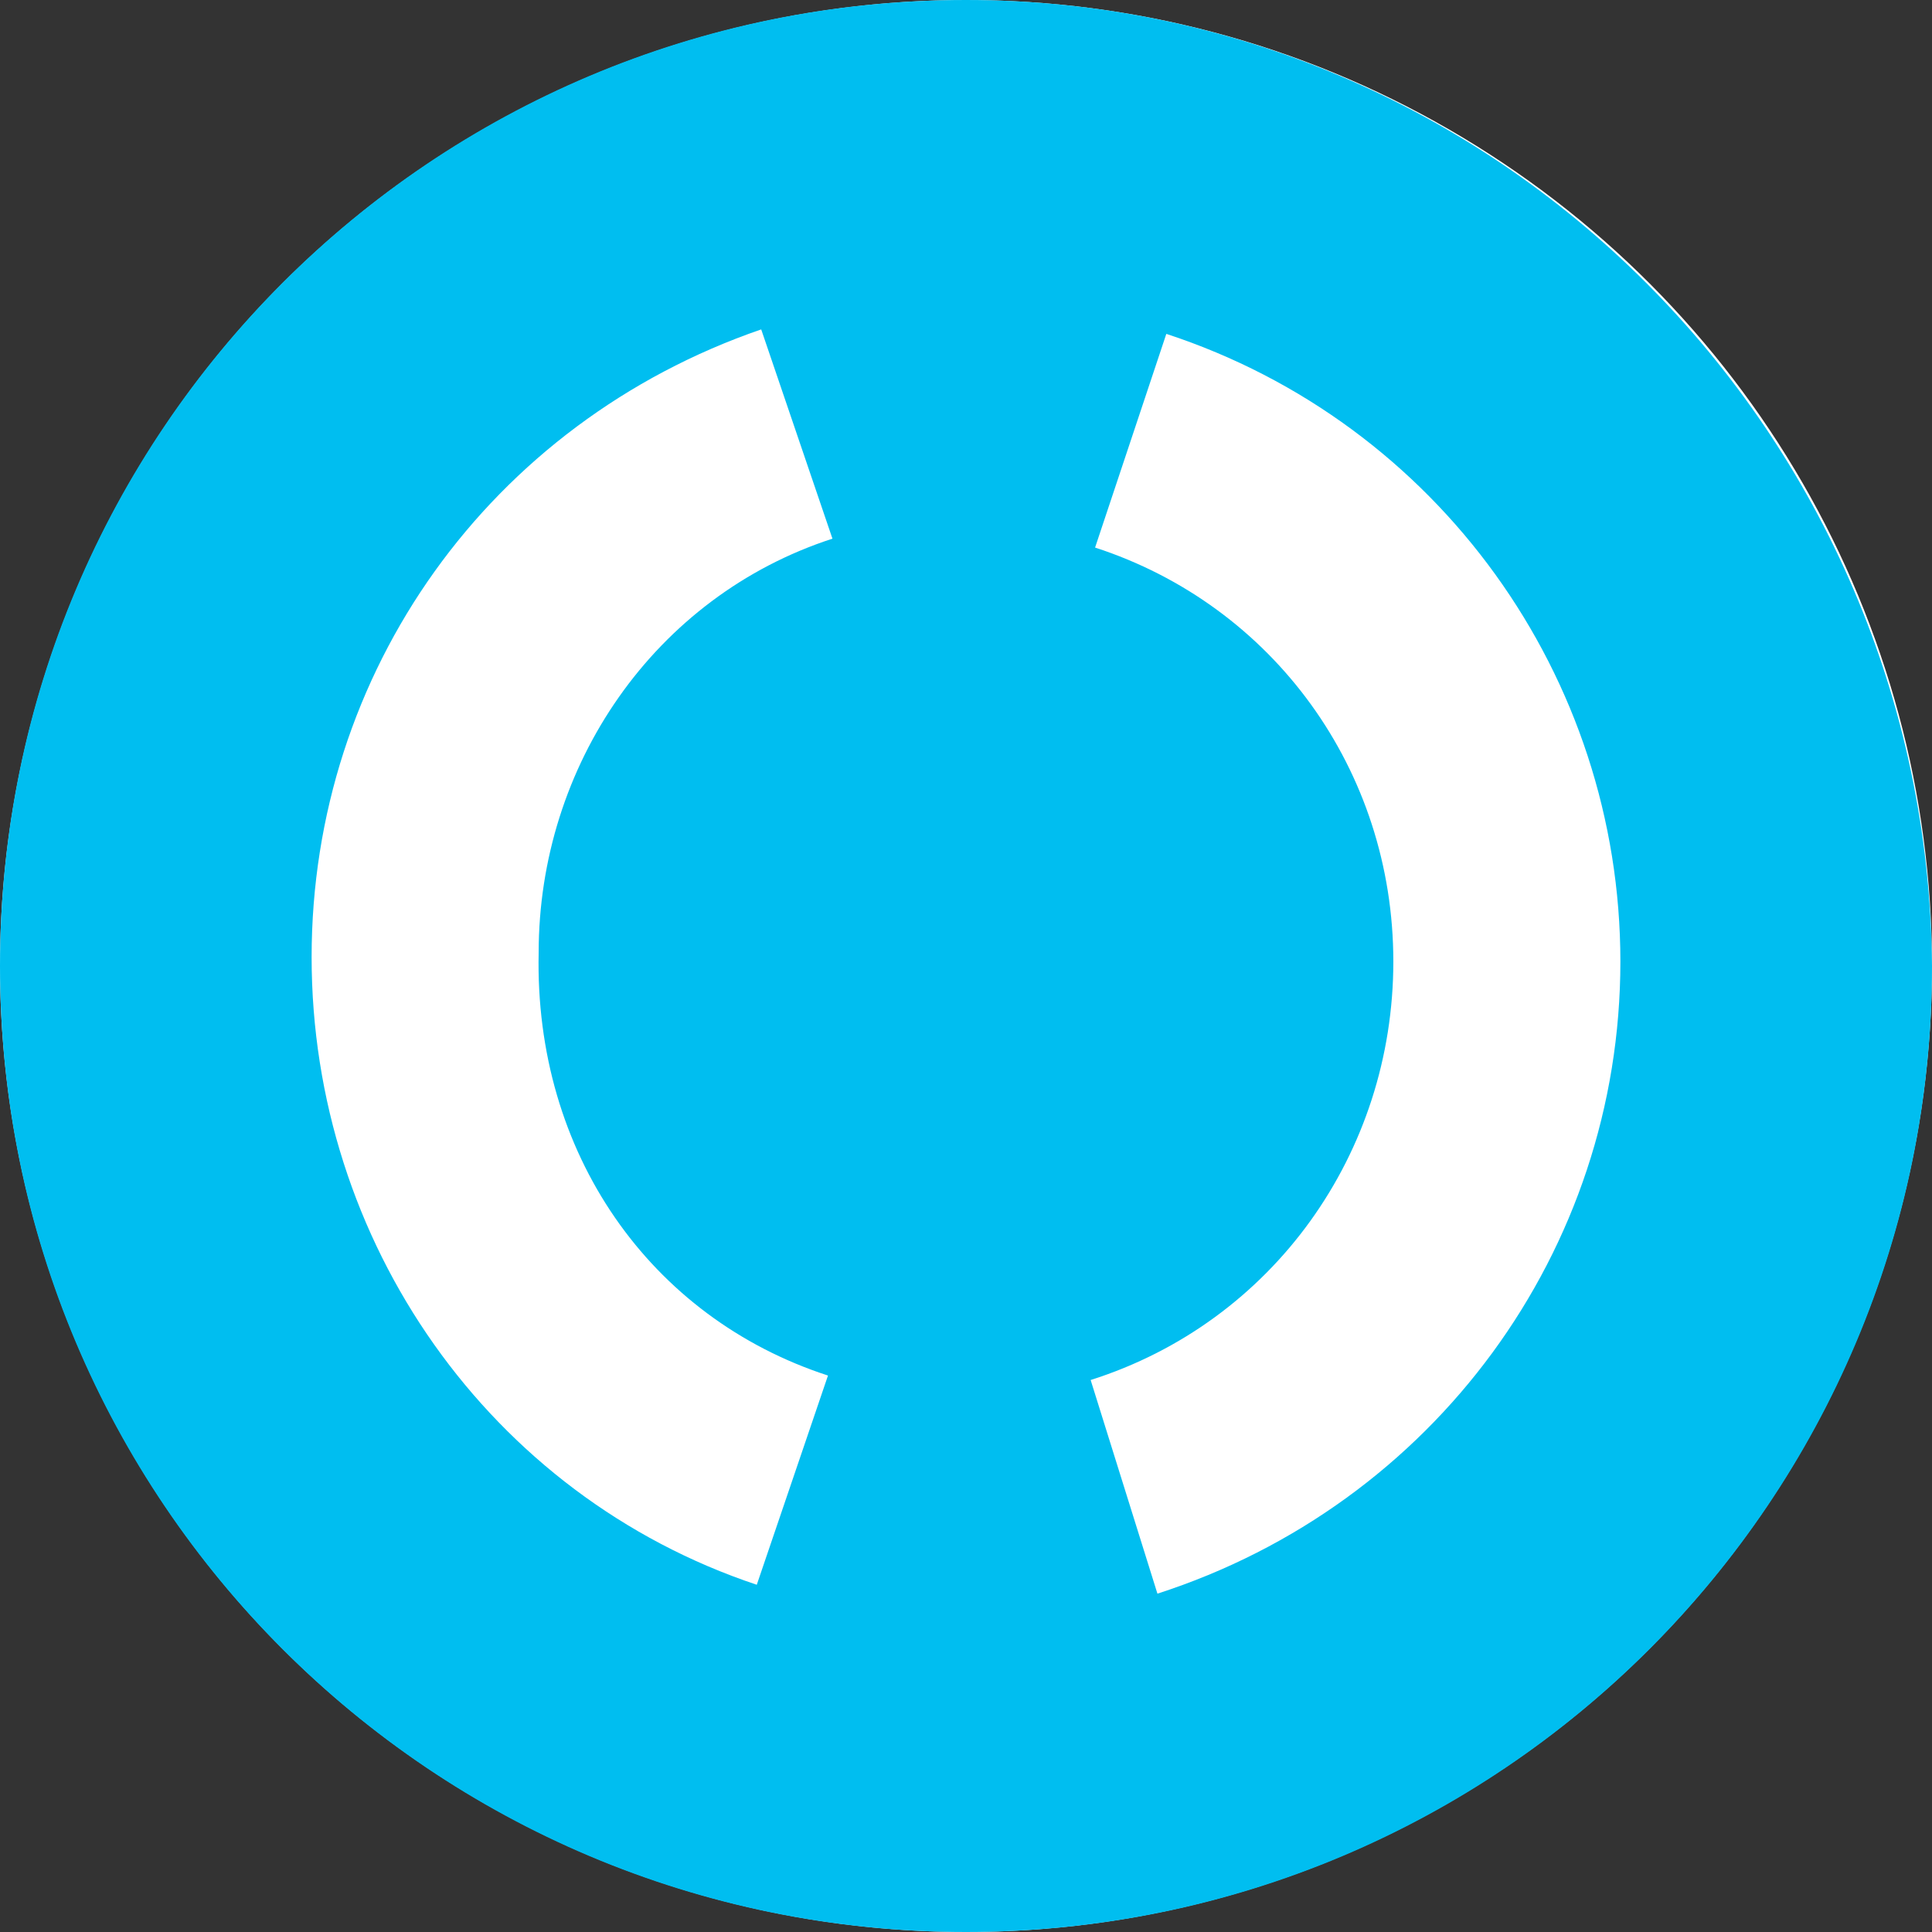
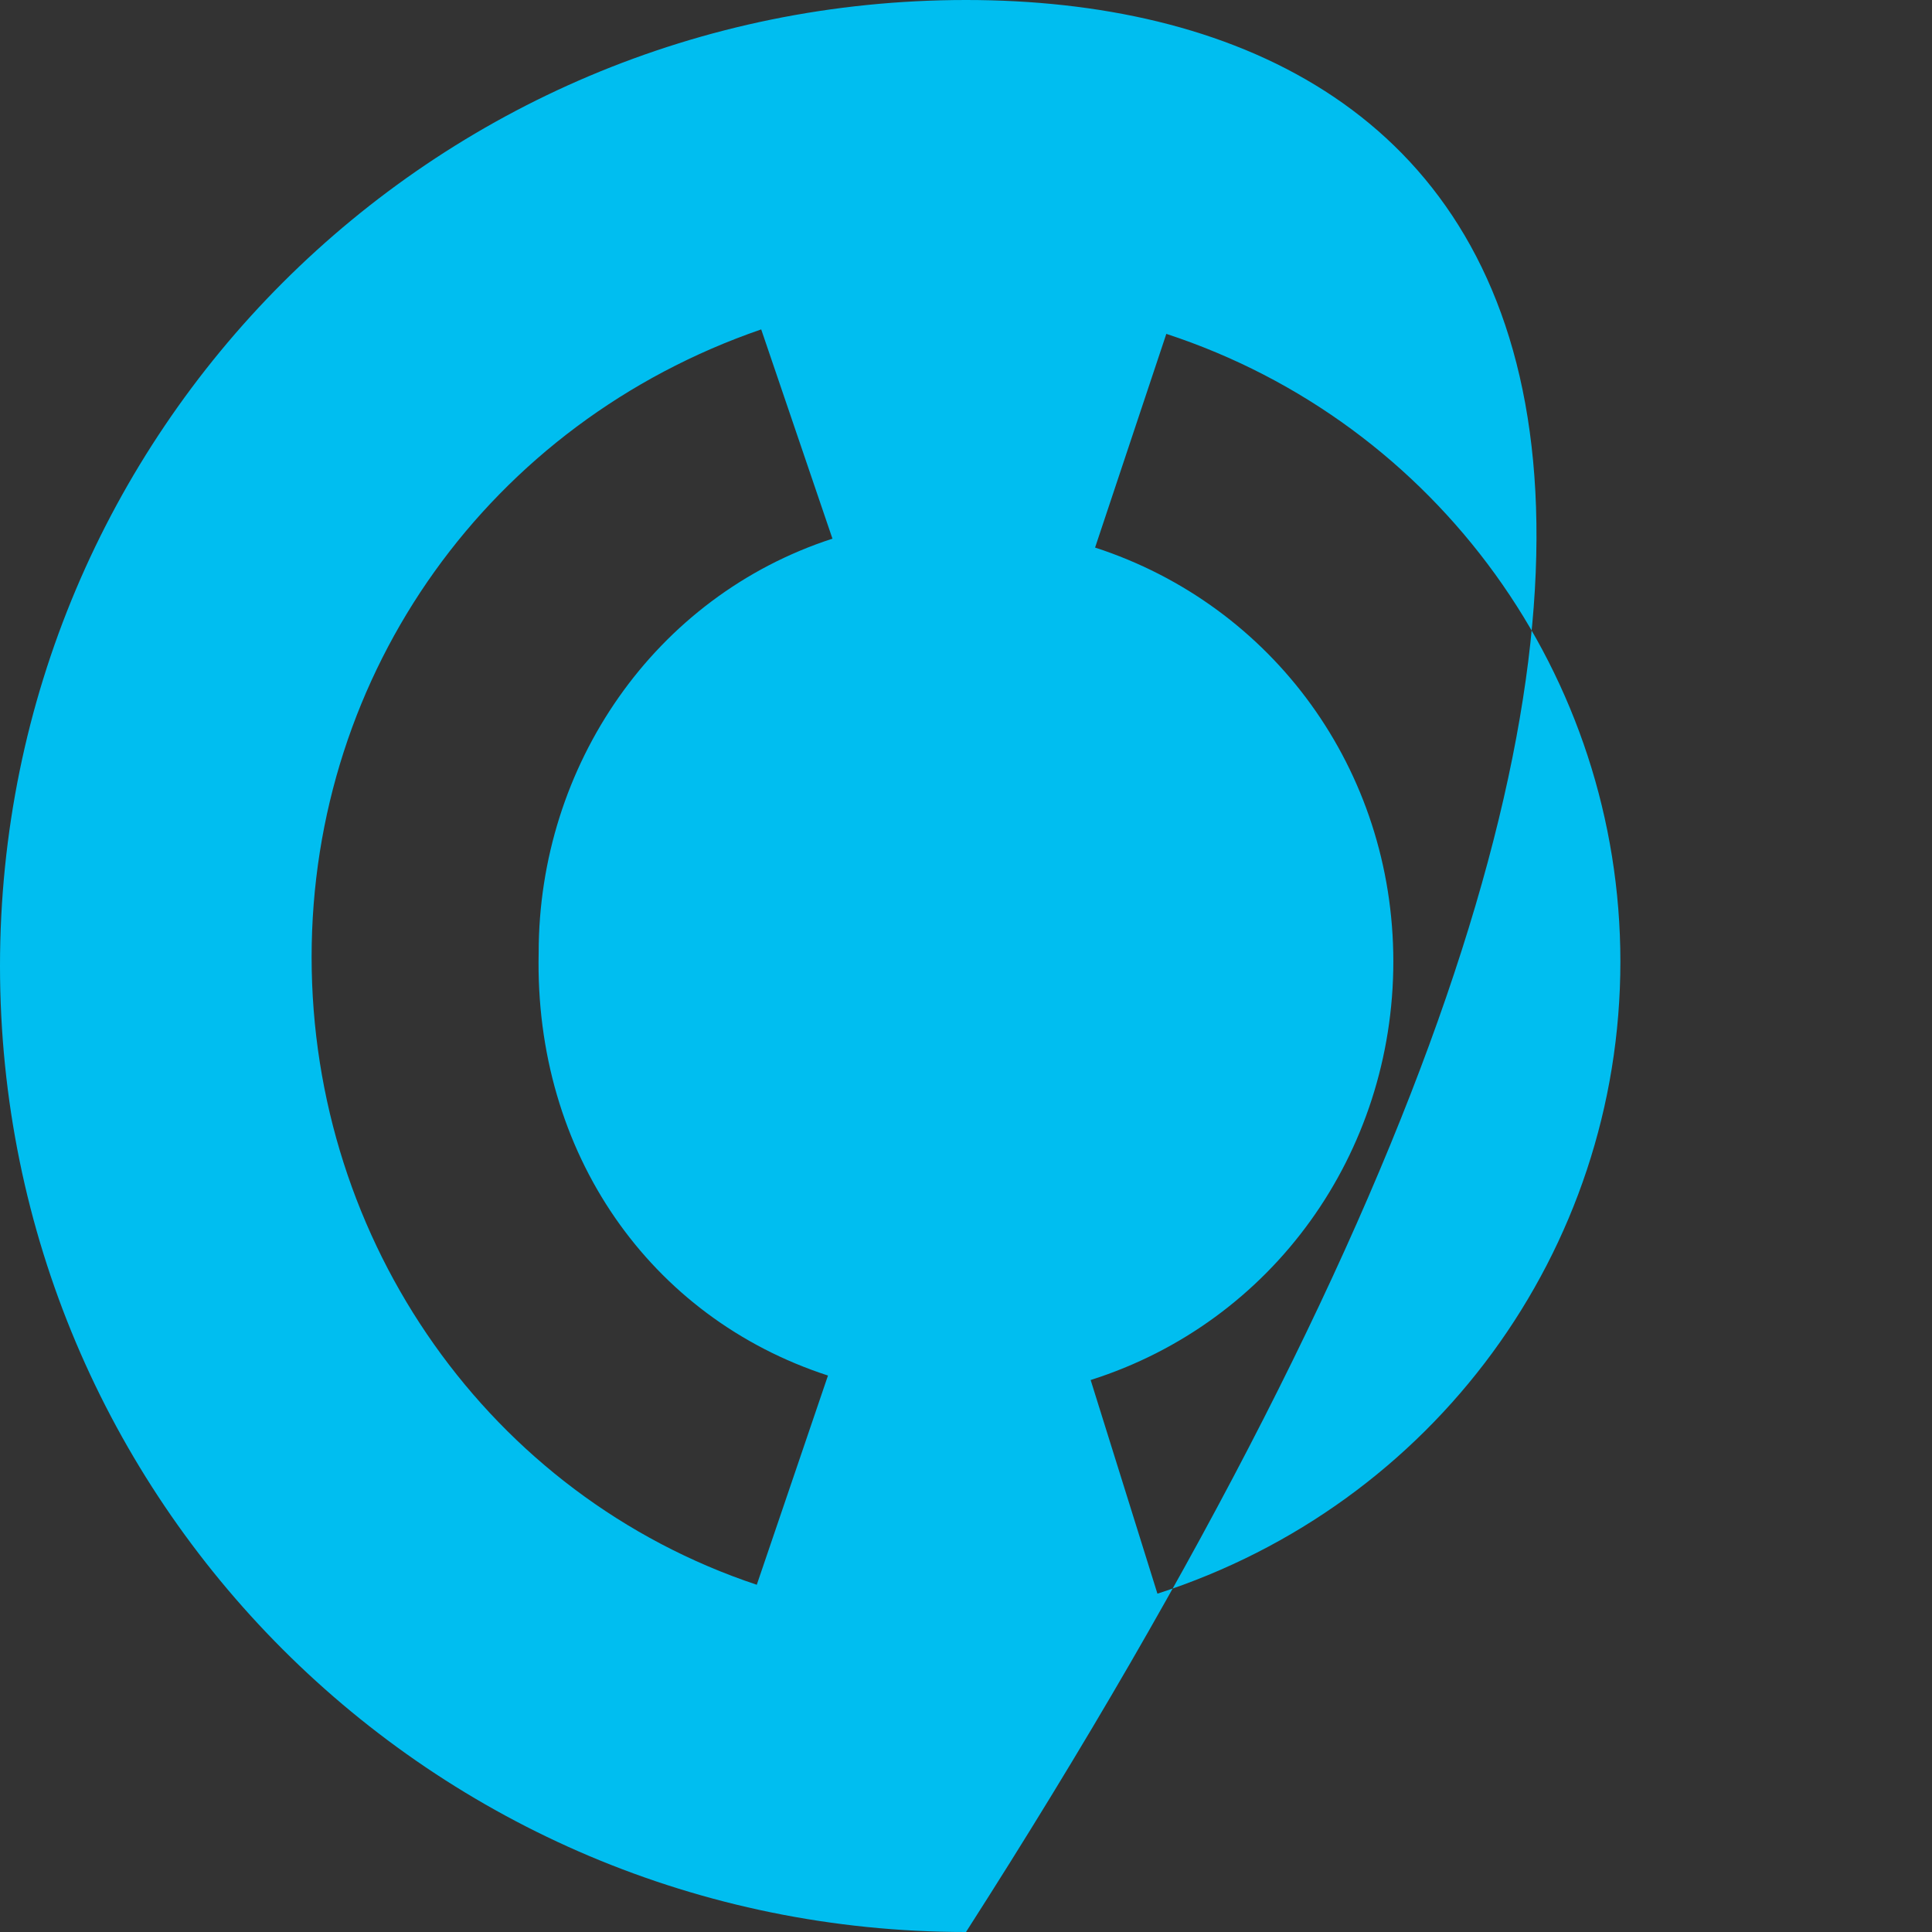
<svg xmlns="http://www.w3.org/2000/svg" width="48" height="48" viewBox="0 0 48 48" fill="none">
  <rect x="0" y="0" width="48" height="48" fill="#333333" stroke="none" />
-   <circle cx="24" cy="24" r="24" fill="white" />
-   <path d="M24 0C10.728 0 0 10.728 0 24C0 37.272 10.728 48 24 48C37.272 48 48 37.272 48 24C47.889 10.728 37.161 0 24 0ZM20.571 34.175L18.802 39.373C12.166 37.161 7.742 30.857 7.742 23.779C7.742 16.701 12.166 10.507 18.912 8.184L20.682 13.383C16.258 14.82 13.383 19.023 13.383 23.668C13.272 28.645 16.148 32.737 20.571 34.175ZM28.756 39.594L27.097 34.286C31.631 32.848 34.617 28.645 34.617 23.889C34.617 19.134 31.631 15.041 27.207 13.604L28.977 8.295C35.724 10.507 40.258 16.811 40.258 23.889C40.258 31.078 35.613 37.383 28.756 39.594Z" fill="#00BEF0" />
+   <path d="M24 0C10.728 0 0 10.728 0 24C0 37.272 10.728 48 24 48C47.889 10.728 37.161 0 24 0ZM20.571 34.175L18.802 39.373C12.166 37.161 7.742 30.857 7.742 23.779C7.742 16.701 12.166 10.507 18.912 8.184L20.682 13.383C16.258 14.82 13.383 19.023 13.383 23.668C13.272 28.645 16.148 32.737 20.571 34.175ZM28.756 39.594L27.097 34.286C31.631 32.848 34.617 28.645 34.617 23.889C34.617 19.134 31.631 15.041 27.207 13.604L28.977 8.295C35.724 10.507 40.258 16.811 40.258 23.889C40.258 31.078 35.613 37.383 28.756 39.594Z" fill="#00BEF0" />
</svg>